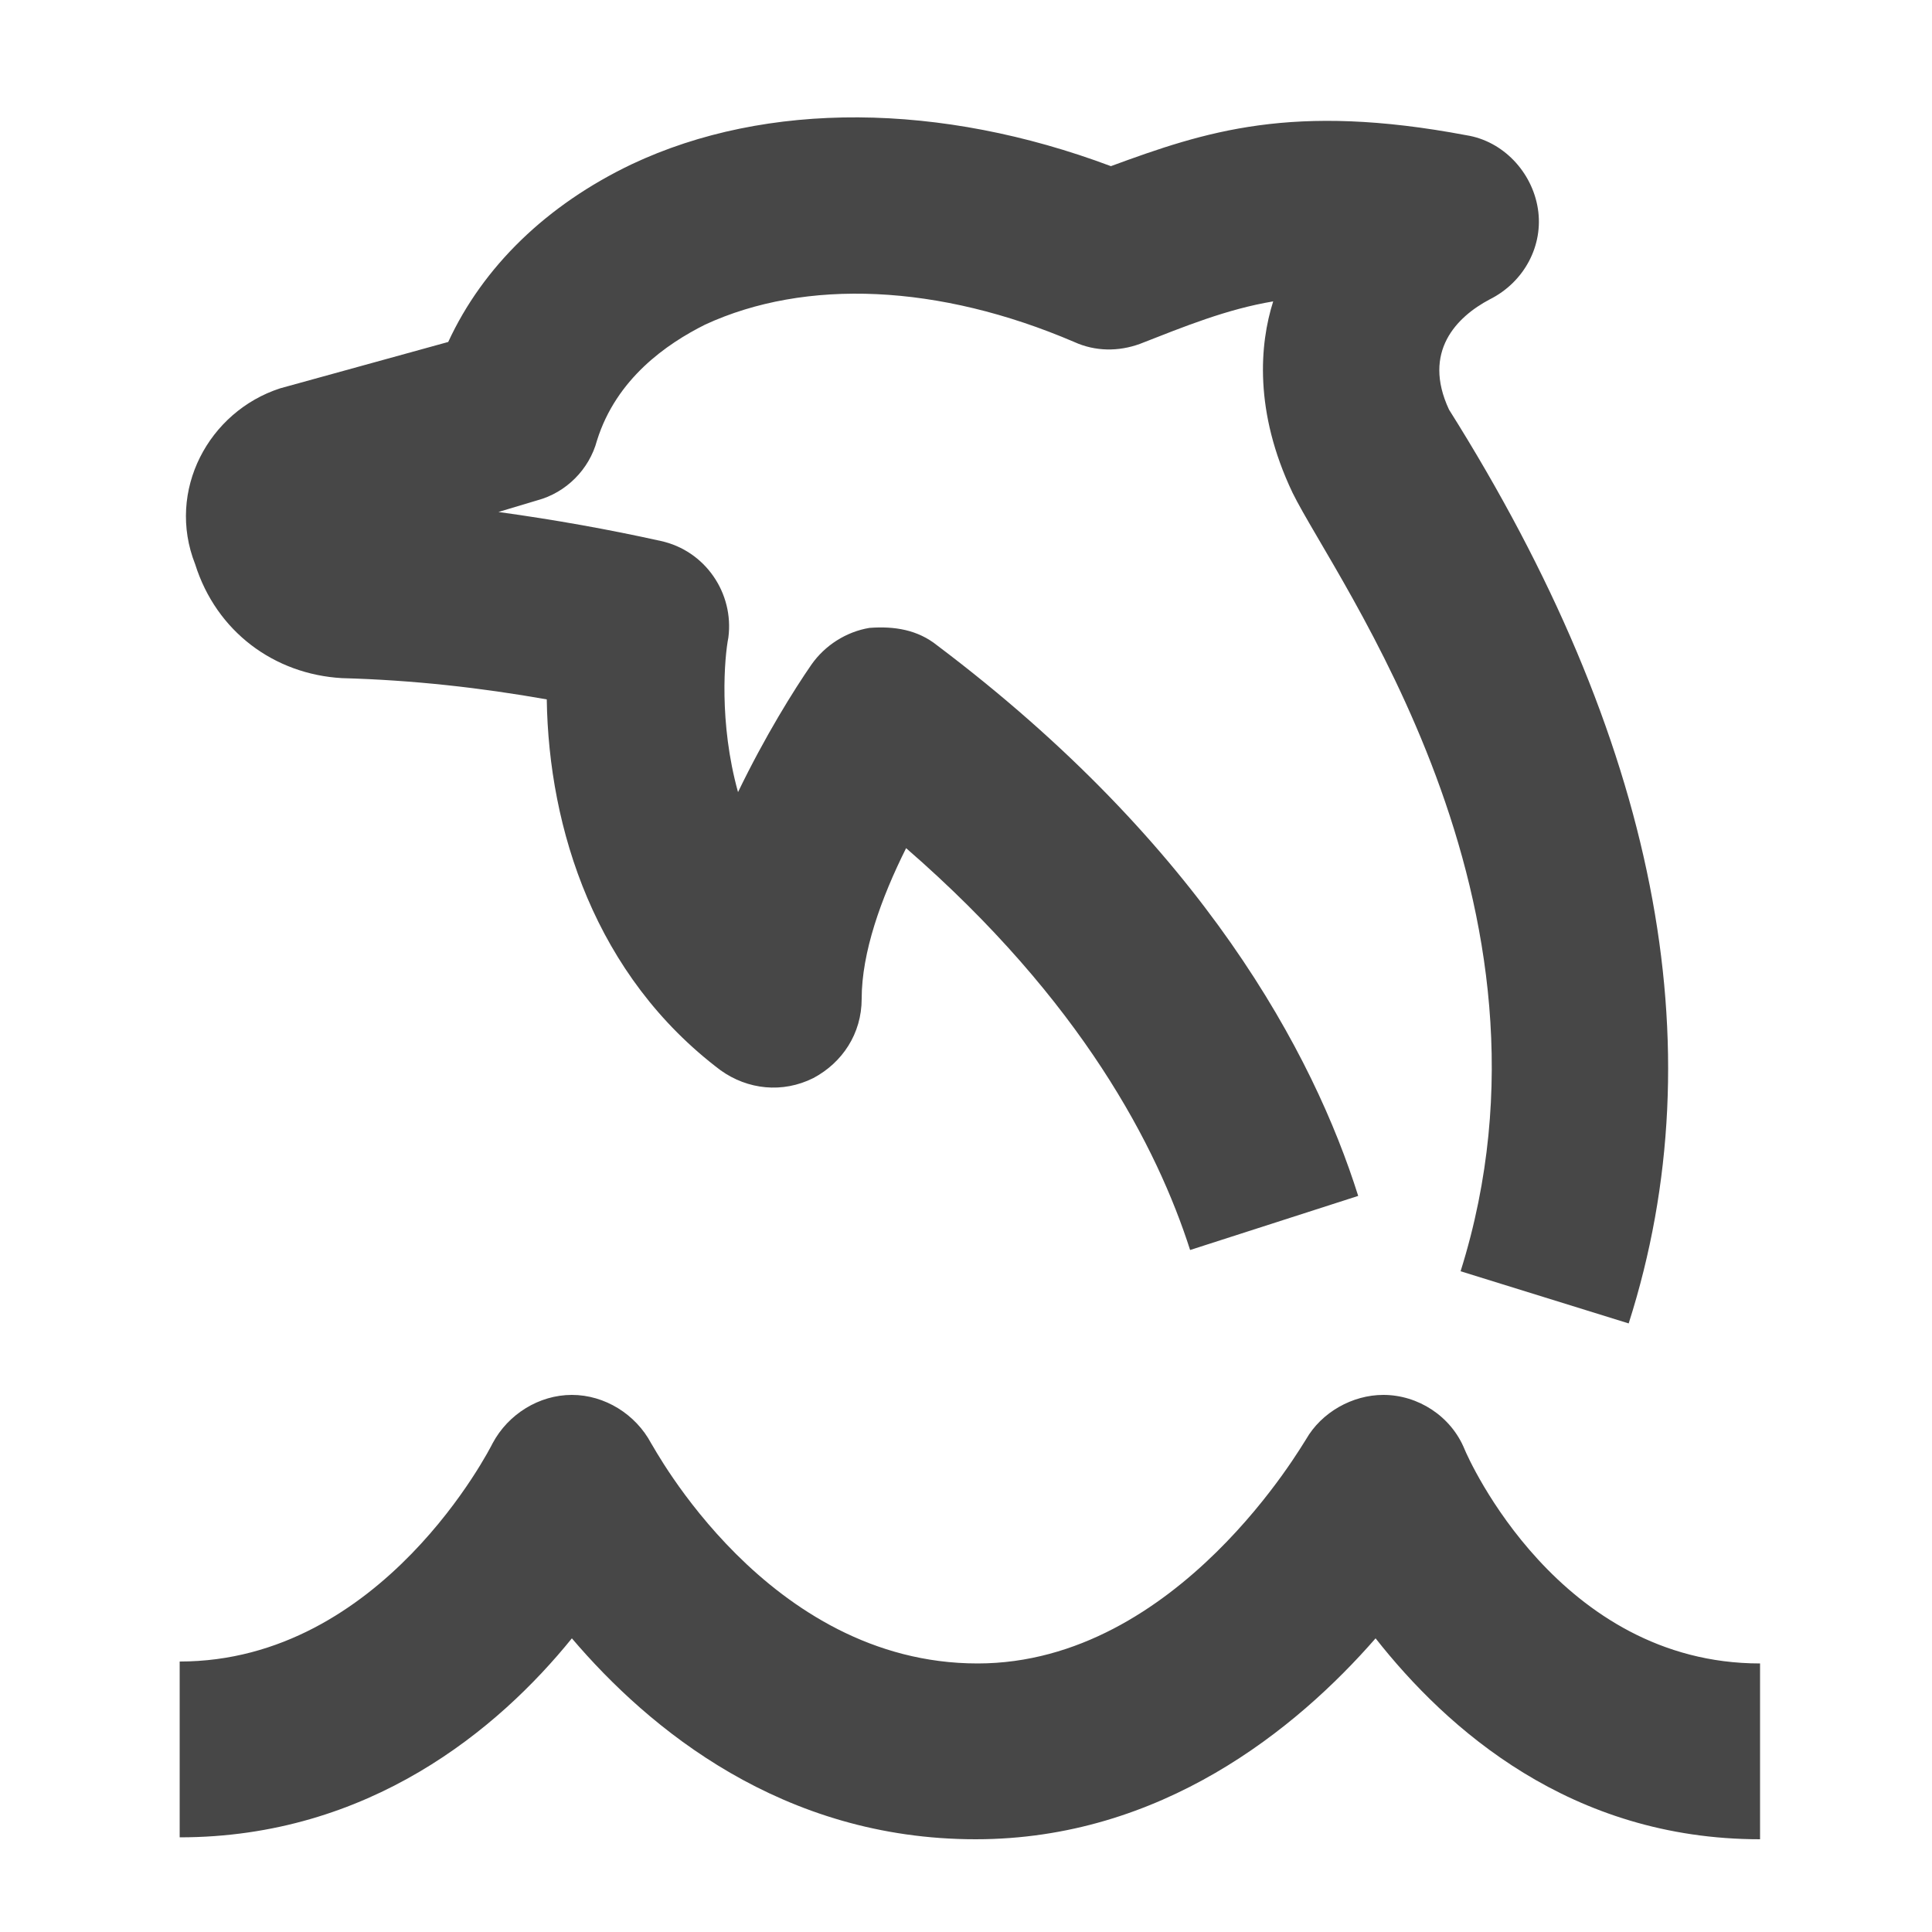
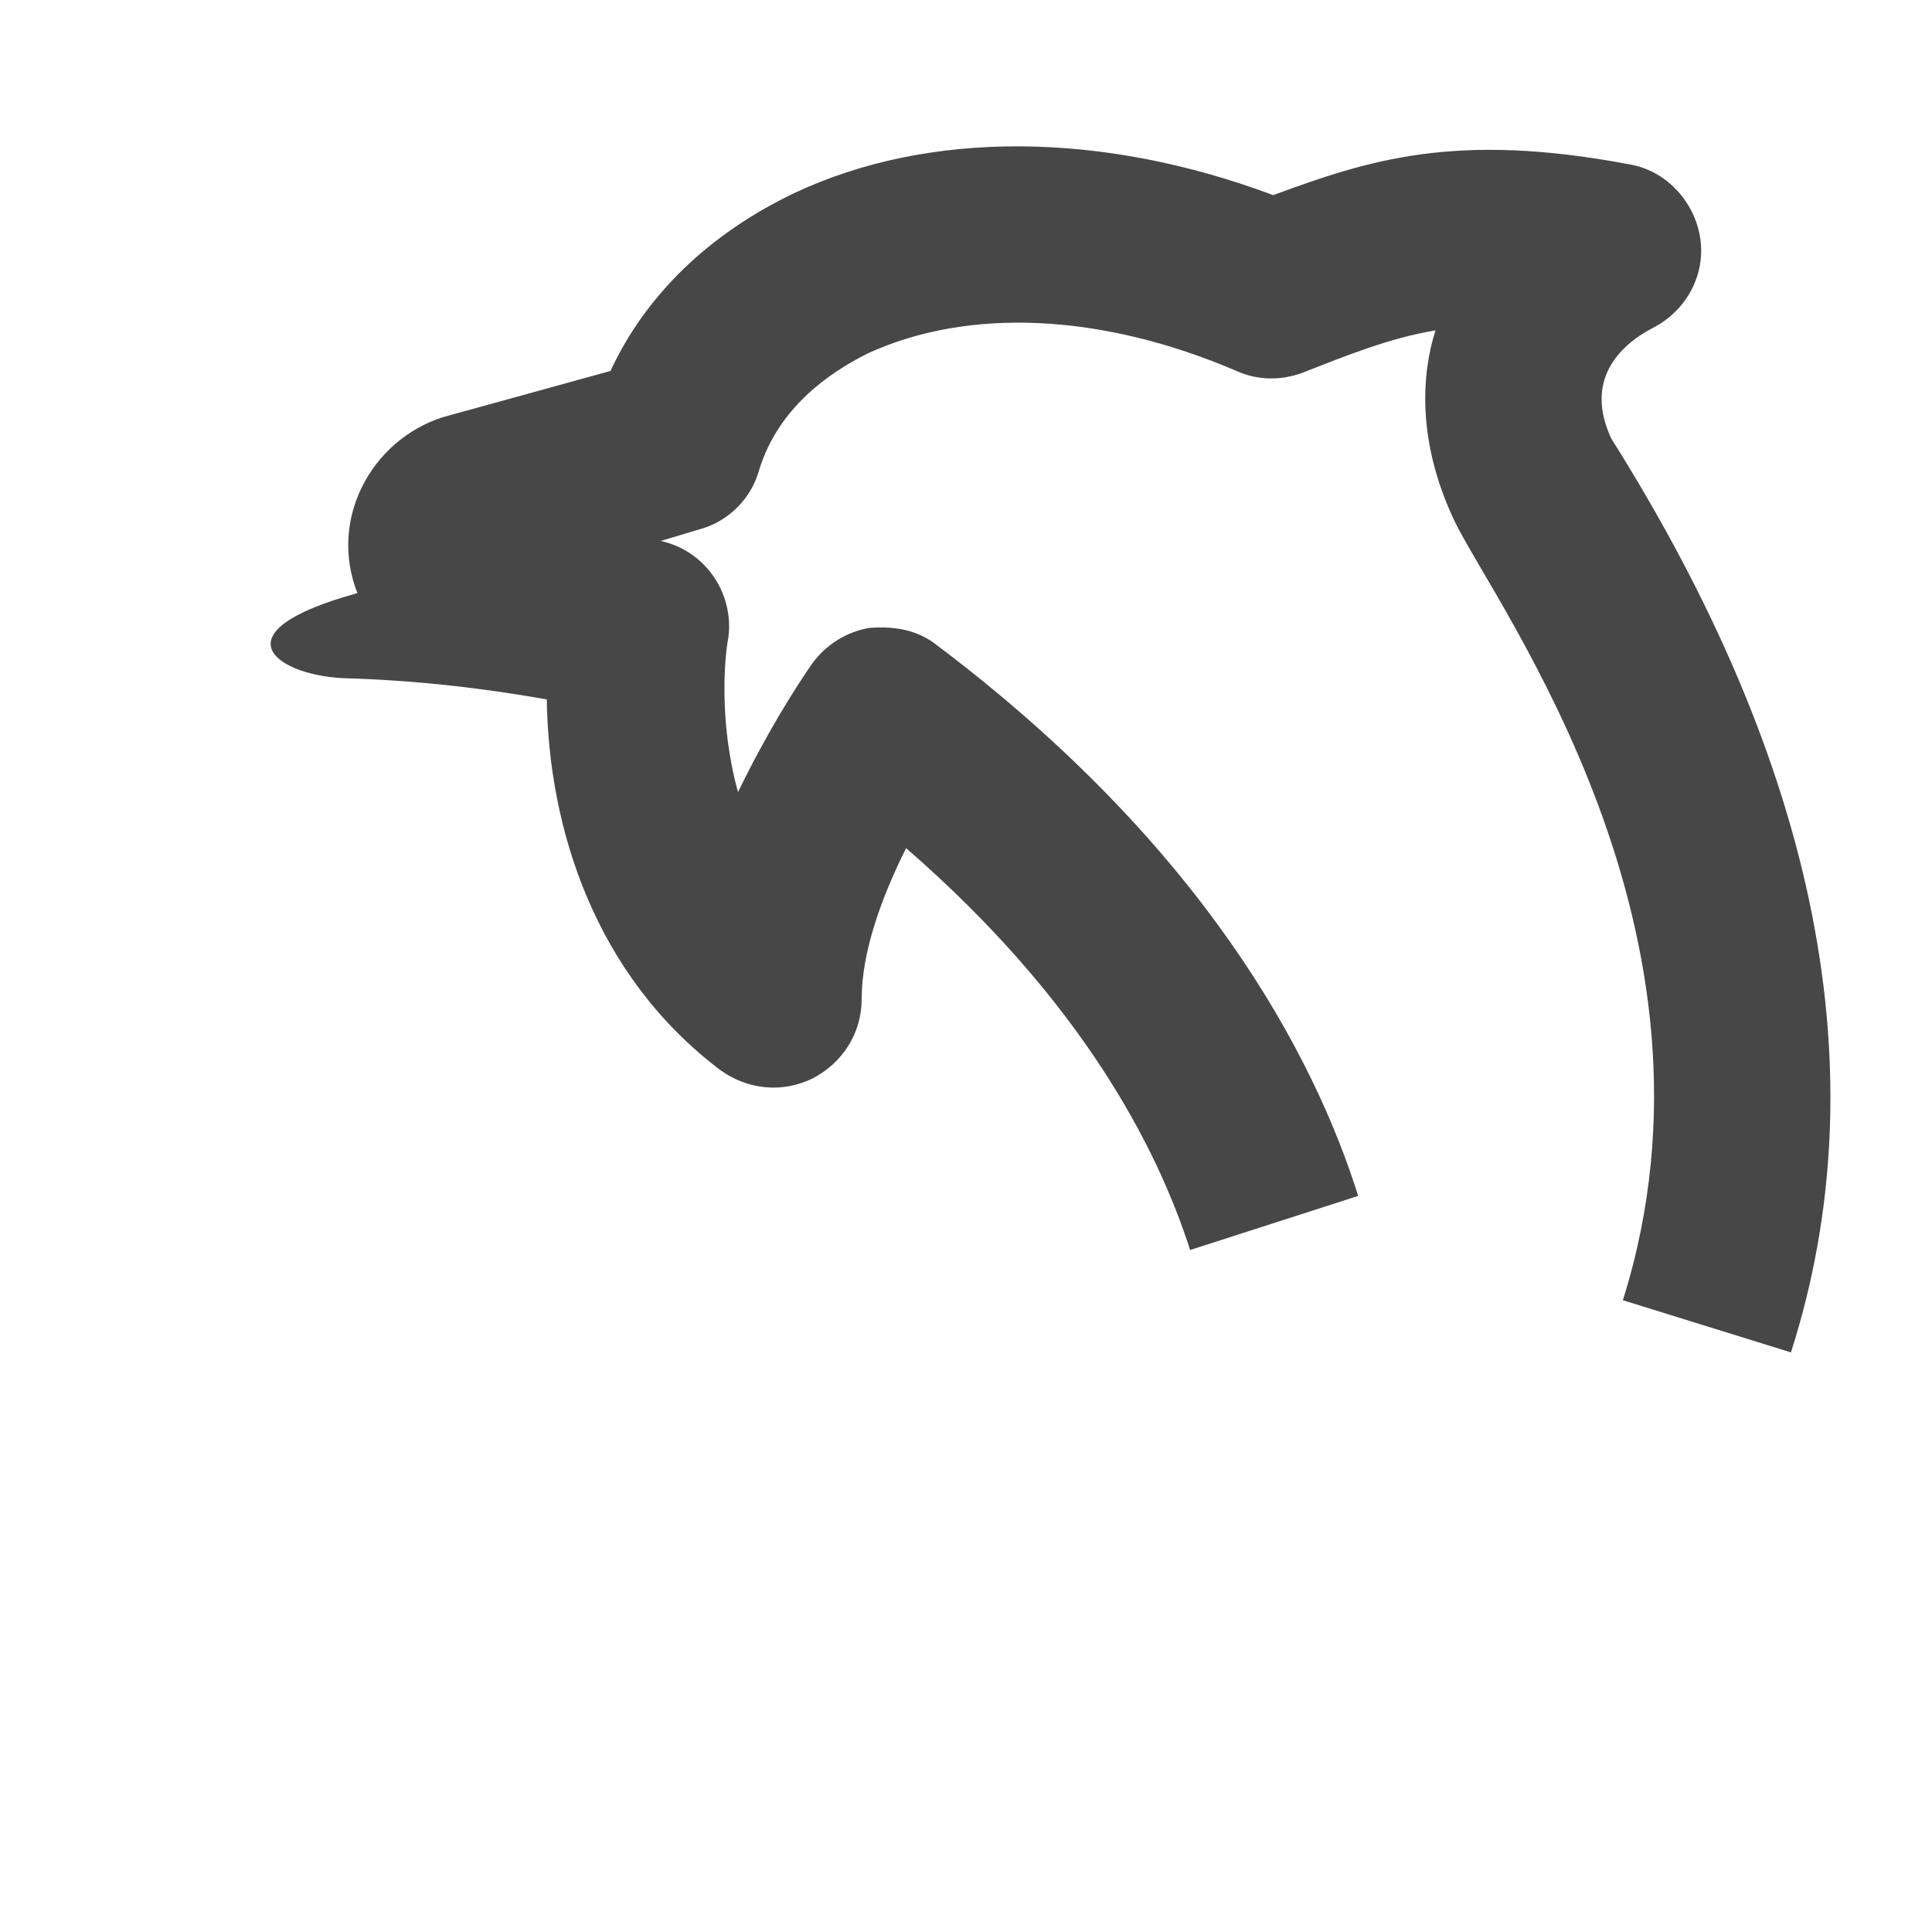
<svg xmlns="http://www.w3.org/2000/svg" version="1.1" id="Capa_1" x="0px" y="0px" viewBox="0 0 100 100" style="enable-background:new 0 0 100 100;" xml:space="preserve">
  <style type="text/css">
	.st0{fill:#474747;}
</style>
  <g>
-     <path class="st0" d="M17.7,35.1c3.7,0.1,7.2,0.5,10.6,1.1c0.1,6.7,2.5,14.3,9,19.2c1.4,1,3.2,1.2,4.8,0.4c1.5-0.8,2.5-2.3,2.5-4.1   c0-2.4,1-5.2,2.3-7.8c9.1,7.9,13,15.5,14.7,20.8l8.7-2.8c-2.3-7.3-8-18.1-21.8-28.5c-1-0.8-2.2-1-3.5-0.9c-1.2,0.2-2.3,0.9-3,1.9   c-0.9,1.3-2.4,3.7-3.8,6.6c-1-3.6-0.7-7-0.5-8c0.3-2.3-1.2-4.5-3.5-5c-2.7-0.6-5.5-1.1-8.4-1.5l2-0.6c1.5-0.4,2.7-1.6,3.1-3.1   c1-3.2,3.6-5,5.6-6c5.2-2.4,12.1-2.1,19.1,0.9c1.1,0.5,2.3,0.5,3.4,0.1c2.3-0.9,4.5-1.8,6.9-2.2c-0.7,2.2-1,5.7,1,9.9   c2.2,4.5,14.7,21.2,8.7,40.3l8.7,2.7c4.6-14.4,1.4-30.3-9.3-47.3c-1.4-3,0.4-4.8,2.1-5.7c1.8-0.9,2.8-2.8,2.5-4.7   c-0.3-1.9-1.8-3.5-3.7-3.8c-9-1.7-13.5-0.2-18.4,1.6c-8.8-3.3-17.8-3.4-24.8-0.1c-4.4,2.1-7.7,5.3-9.5,9.2l-8.7,2.4   c-3.7,1.2-5.9,5.3-4.4,9.1C11.2,32.7,14.2,34.9,17.7,35.1z" />
-     <path class="st0" d="M75.8,75c-0.7-1.7-2.4-2.8-4.2-2.8c-1.6,0-3.2,0.9-4,2.3c-0.1,0.1-6.6,11.6-17,11.6   c-10.9,0-16.8-11.3-16.9-11.4c-0.8-1.5-2.4-2.5-4.1-2.5c-1.7,0-3.3,1-4.1,2.5C25.4,74.9,19.8,86,9.3,86v9.1   c9.8,0,16.5-5.6,20.3-10.3c4,4.7,10.9,10.4,20.9,10.4c9.6,0,16.6-5.7,20.7-10.4c3.7,4.7,10.1,10.4,19.9,10.4v-9.1   C80.7,86.1,76,75.5,75.8,75z" />
+     <path class="st0" d="M17.7,35.1c3.7,0.1,7.2,0.5,10.6,1.1c0.1,6.7,2.5,14.3,9,19.2c1.4,1,3.2,1.2,4.8,0.4c1.5-0.8,2.5-2.3,2.5-4.1   c0-2.4,1-5.2,2.3-7.8c9.1,7.9,13,15.5,14.7,20.8l8.7-2.8c-2.3-7.3-8-18.1-21.8-28.5c-1-0.8-2.2-1-3.5-0.9c-1.2,0.2-2.3,0.9-3,1.9   c-0.9,1.3-2.4,3.7-3.8,6.6c-1-3.6-0.7-7-0.5-8c0.3-2.3-1.2-4.5-3.5-5l2-0.6c1.5-0.4,2.7-1.6,3.1-3.1   c1-3.2,3.6-5,5.6-6c5.2-2.4,12.1-2.1,19.1,0.9c1.1,0.5,2.3,0.5,3.4,0.1c2.3-0.9,4.5-1.8,6.9-2.2c-0.7,2.2-1,5.7,1,9.9   c2.2,4.5,14.7,21.2,8.7,40.3l8.7,2.7c4.6-14.4,1.4-30.3-9.3-47.3c-1.4-3,0.4-4.8,2.1-5.7c1.8-0.9,2.8-2.8,2.5-4.7   c-0.3-1.9-1.8-3.5-3.7-3.8c-9-1.7-13.5-0.2-18.4,1.6c-8.8-3.3-17.8-3.4-24.8-0.1c-4.4,2.1-7.7,5.3-9.5,9.2l-8.7,2.4   c-3.7,1.2-5.9,5.3-4.4,9.1C11.2,32.7,14.2,34.9,17.7,35.1z" />
  </g>
</svg>